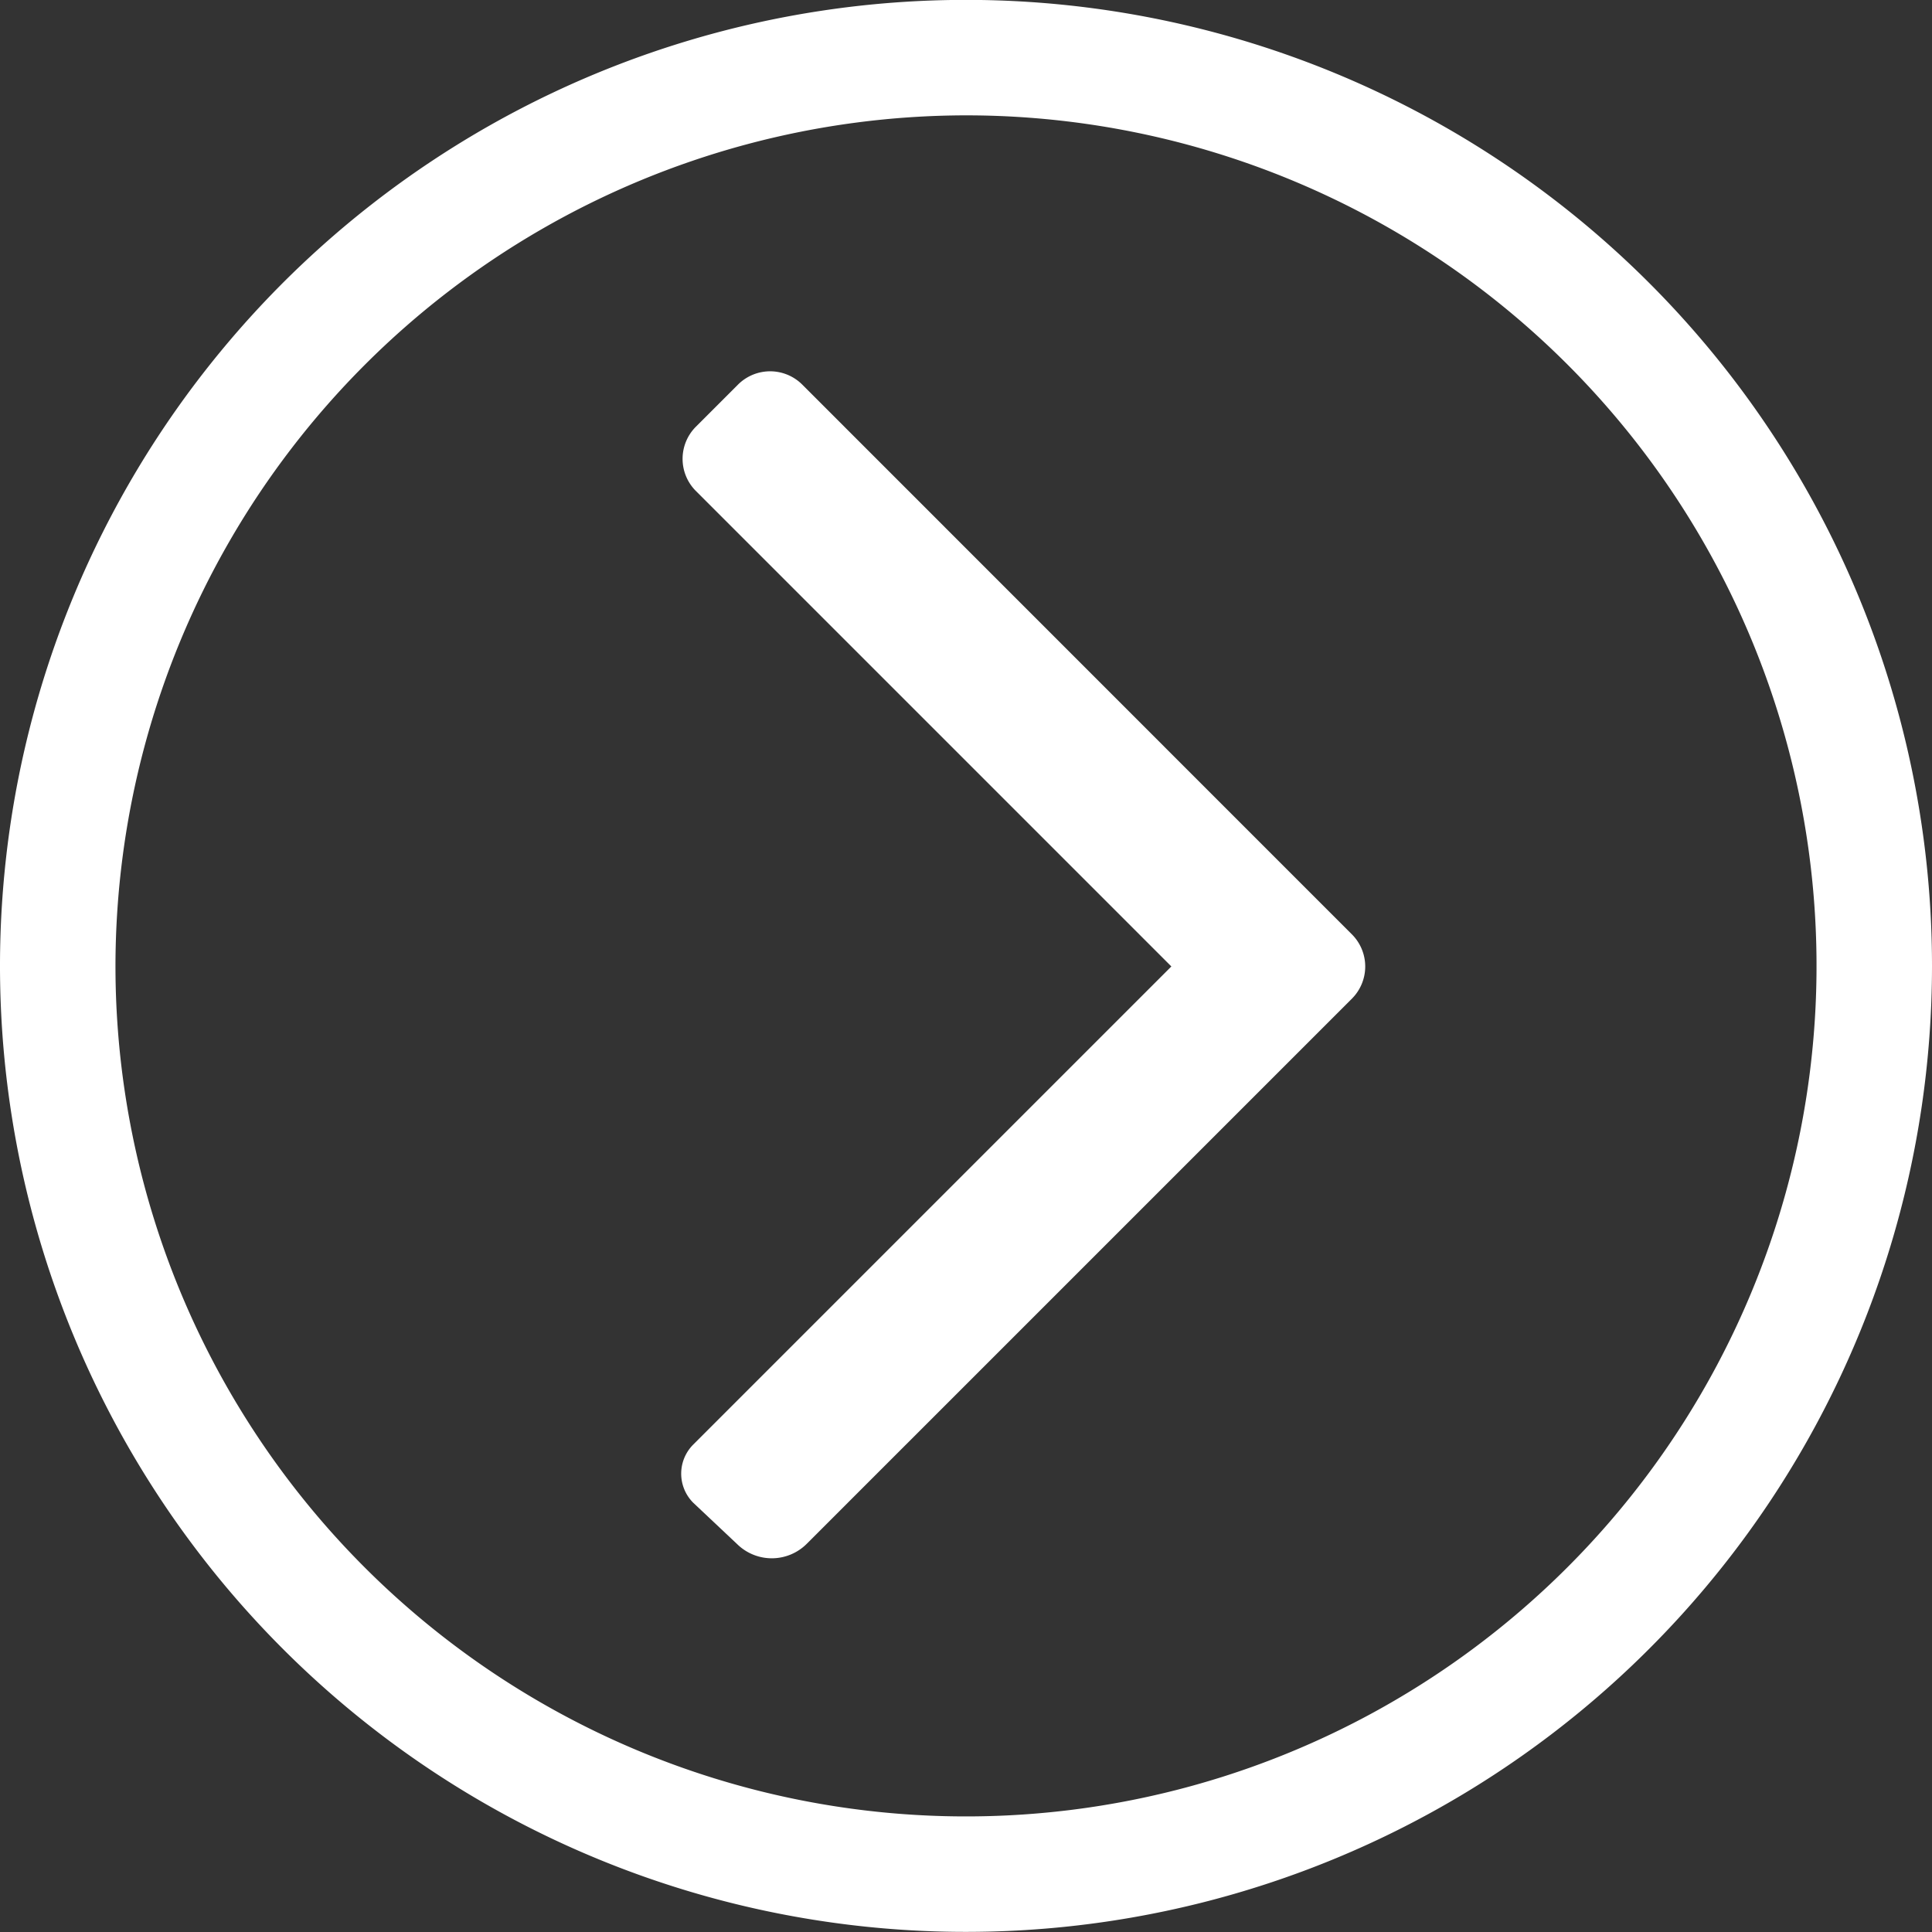
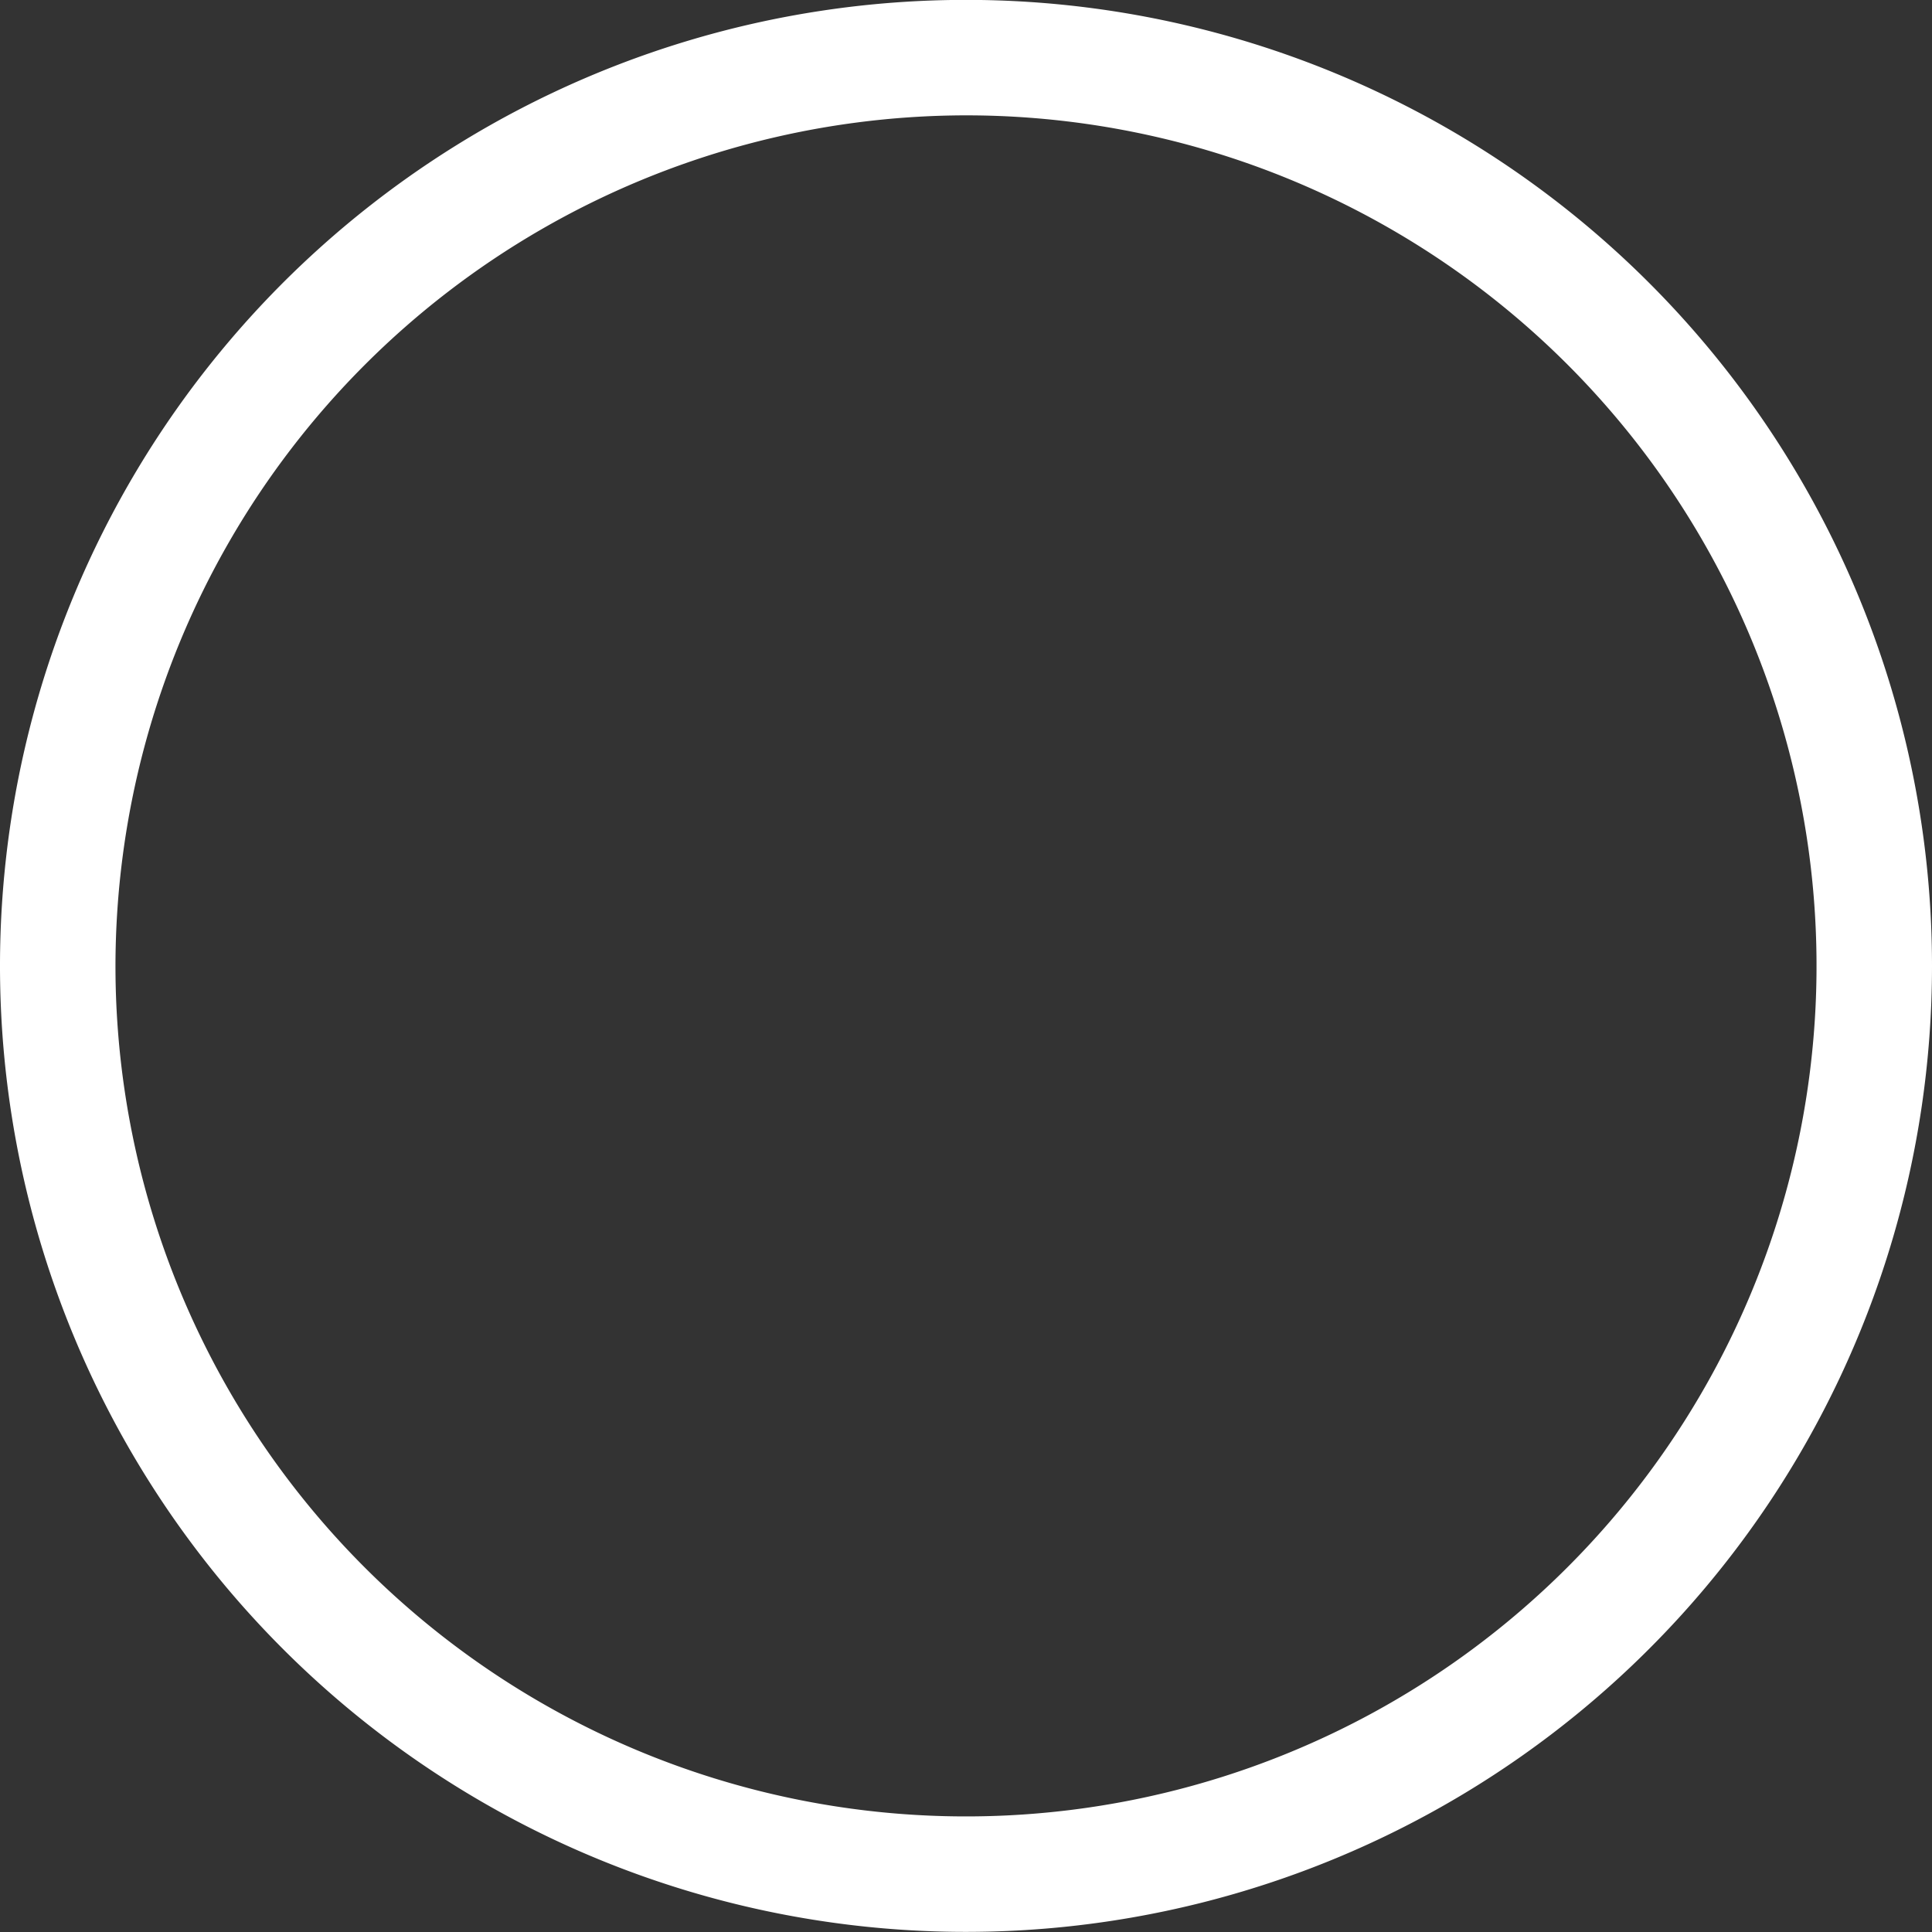
<svg xmlns="http://www.w3.org/2000/svg" width="17" height="17" viewBox="0 0 17 17">
  <rect x="0" y="0" width="17" height="17" fill="#333333" stroke="none" />
  <g transform="translate(0.25 0.25)">
    <path d="M670.5,5052.765a7.734,7.734,0,1,1-7.734,7.734,7.743,7.743,0,0,1,7.734-7.734m0-.516a8.25,8.25,0,1,0,8.25,8.25,8.25,8.25,0,0,0-8.25-8.25Z" transform="translate(-662.25 -5052.25)" fill="#fff" stroke="#fff" stroke-width="0.5" />
-     <path d="M668.1,5065.223a.362.362,0,0,1,0-.512l4.207-4.207h0l0,0-4.186-4.186a.4.4,0,0,1,0-.561l.375-.375a.4.4,0,0,1,.561,0l4.186,4.187.655.655a.4.4,0,0,1,0,.561l-4.8,4.8a.435.435,0,0,1-.6.013Z" transform="translate(-662.25 -5052.25)" fill="#fff" />
  </g>
</svg>